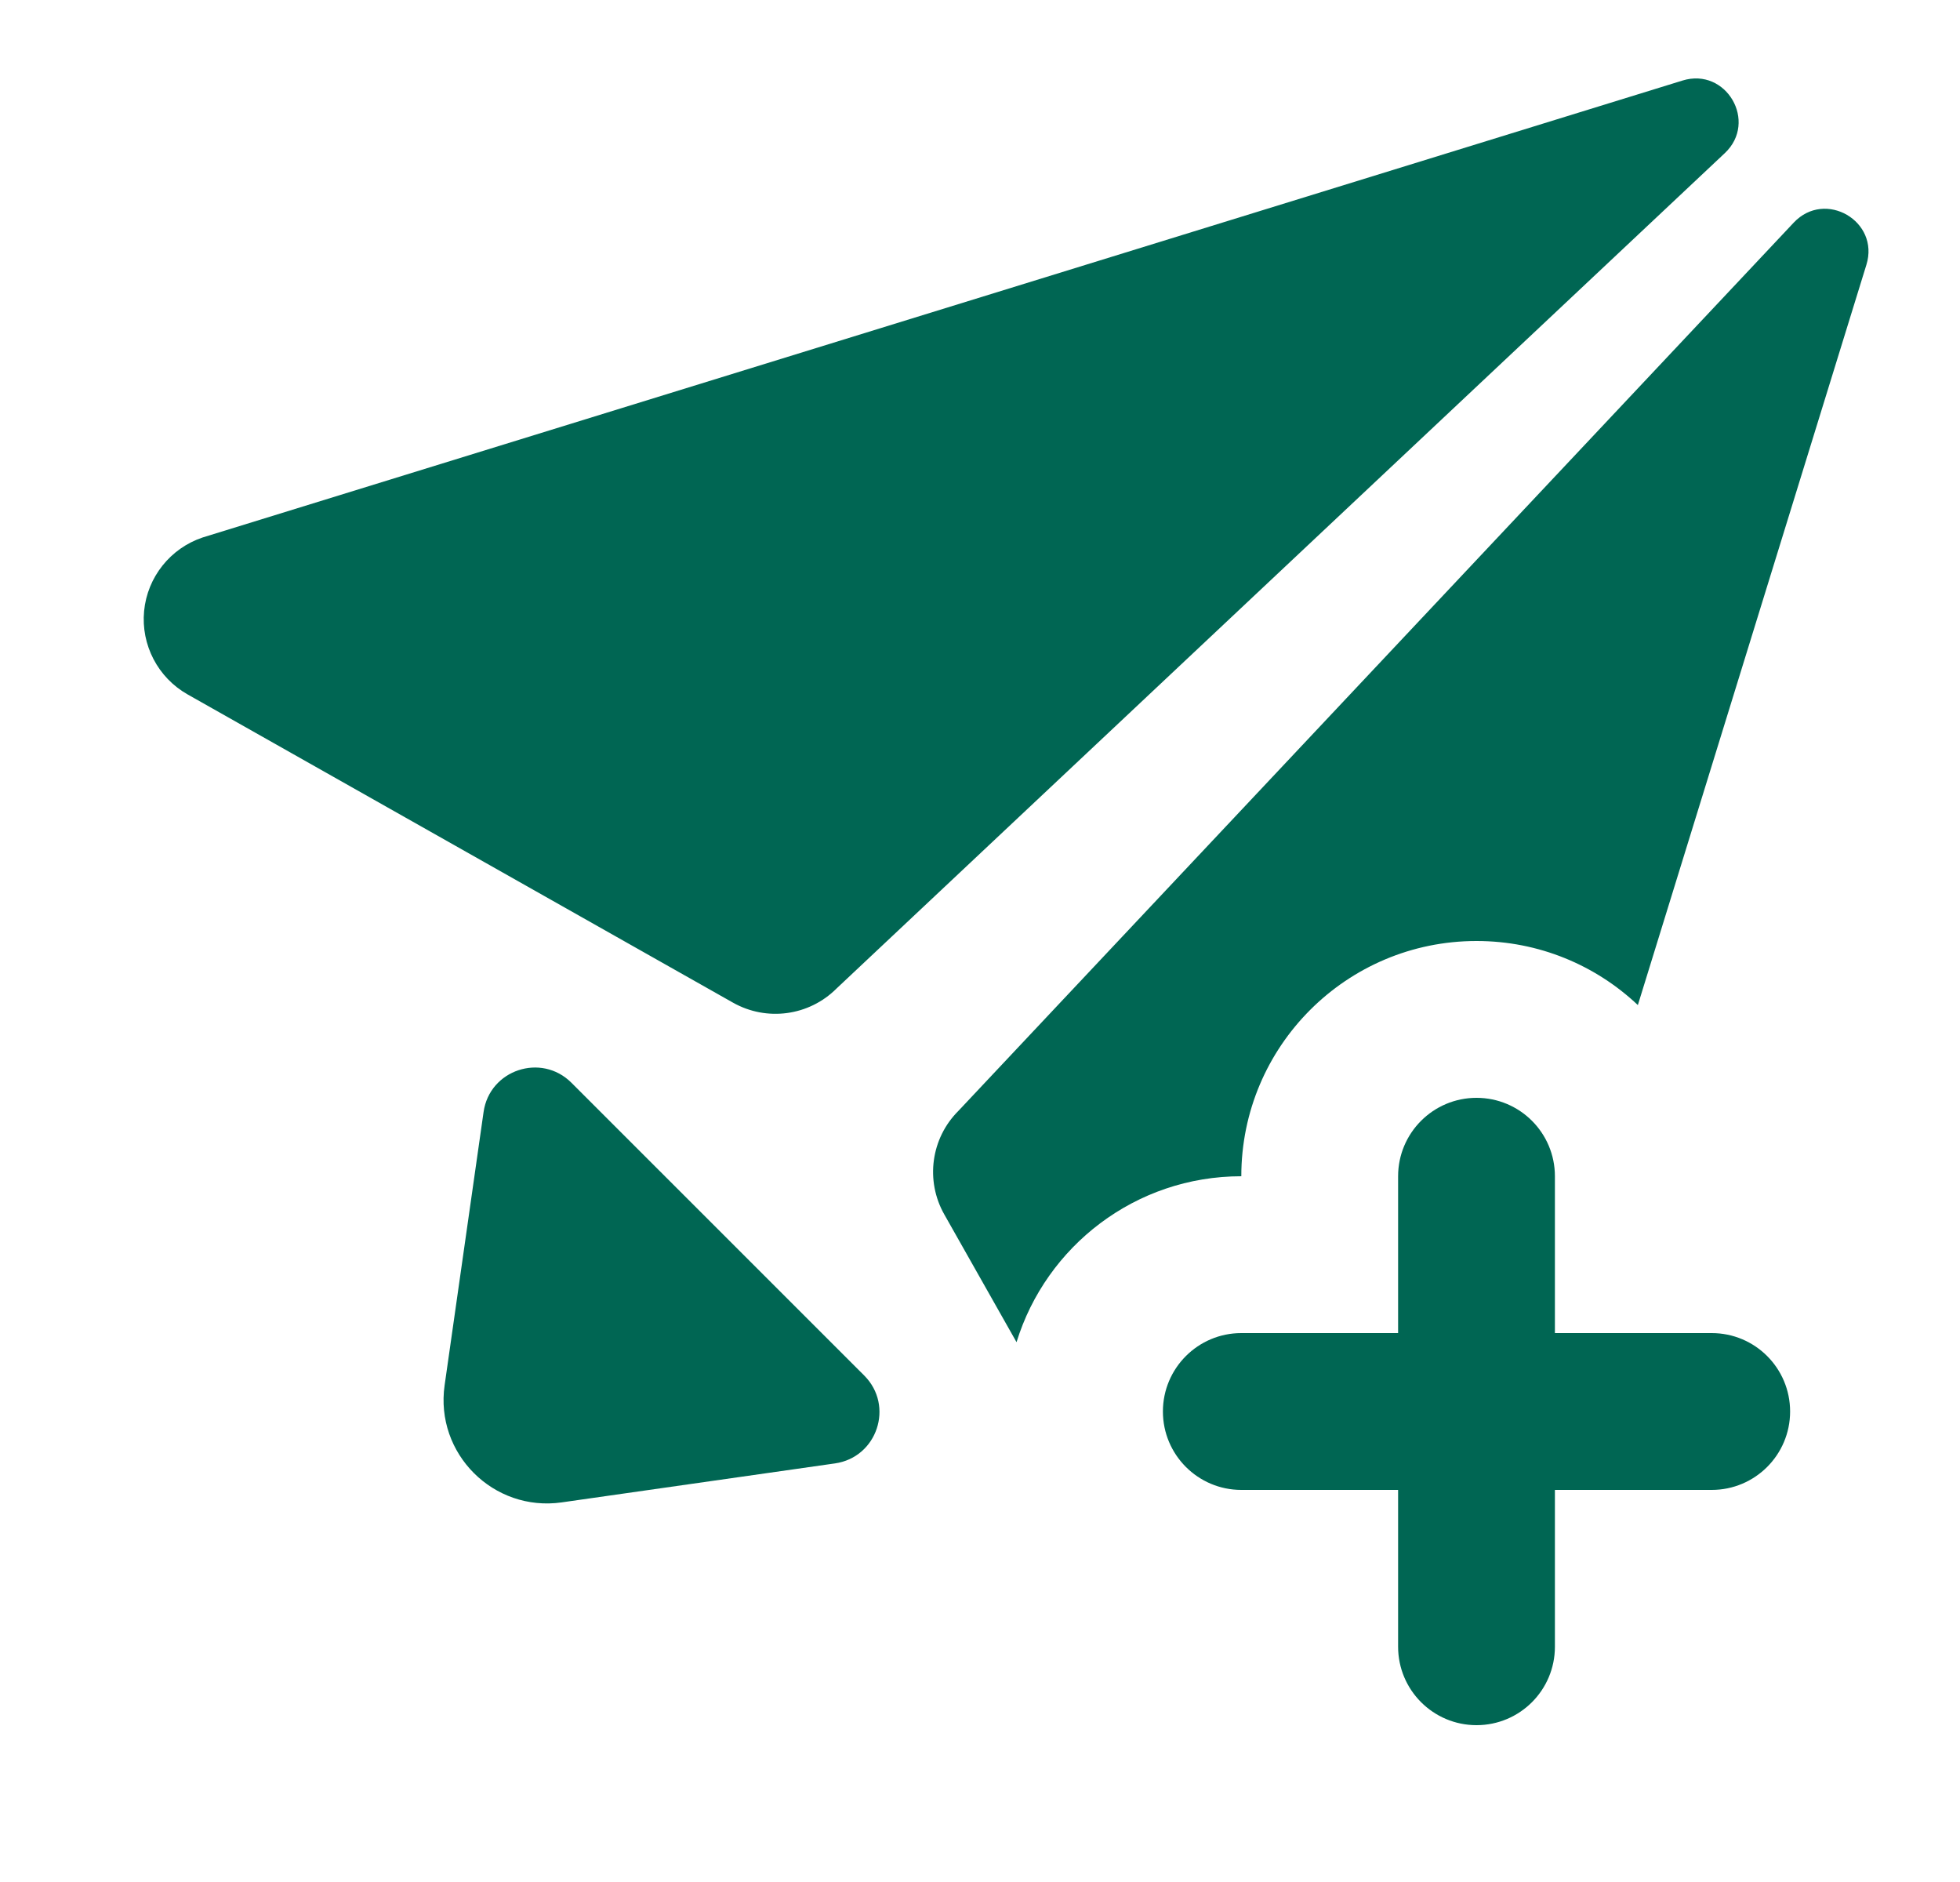
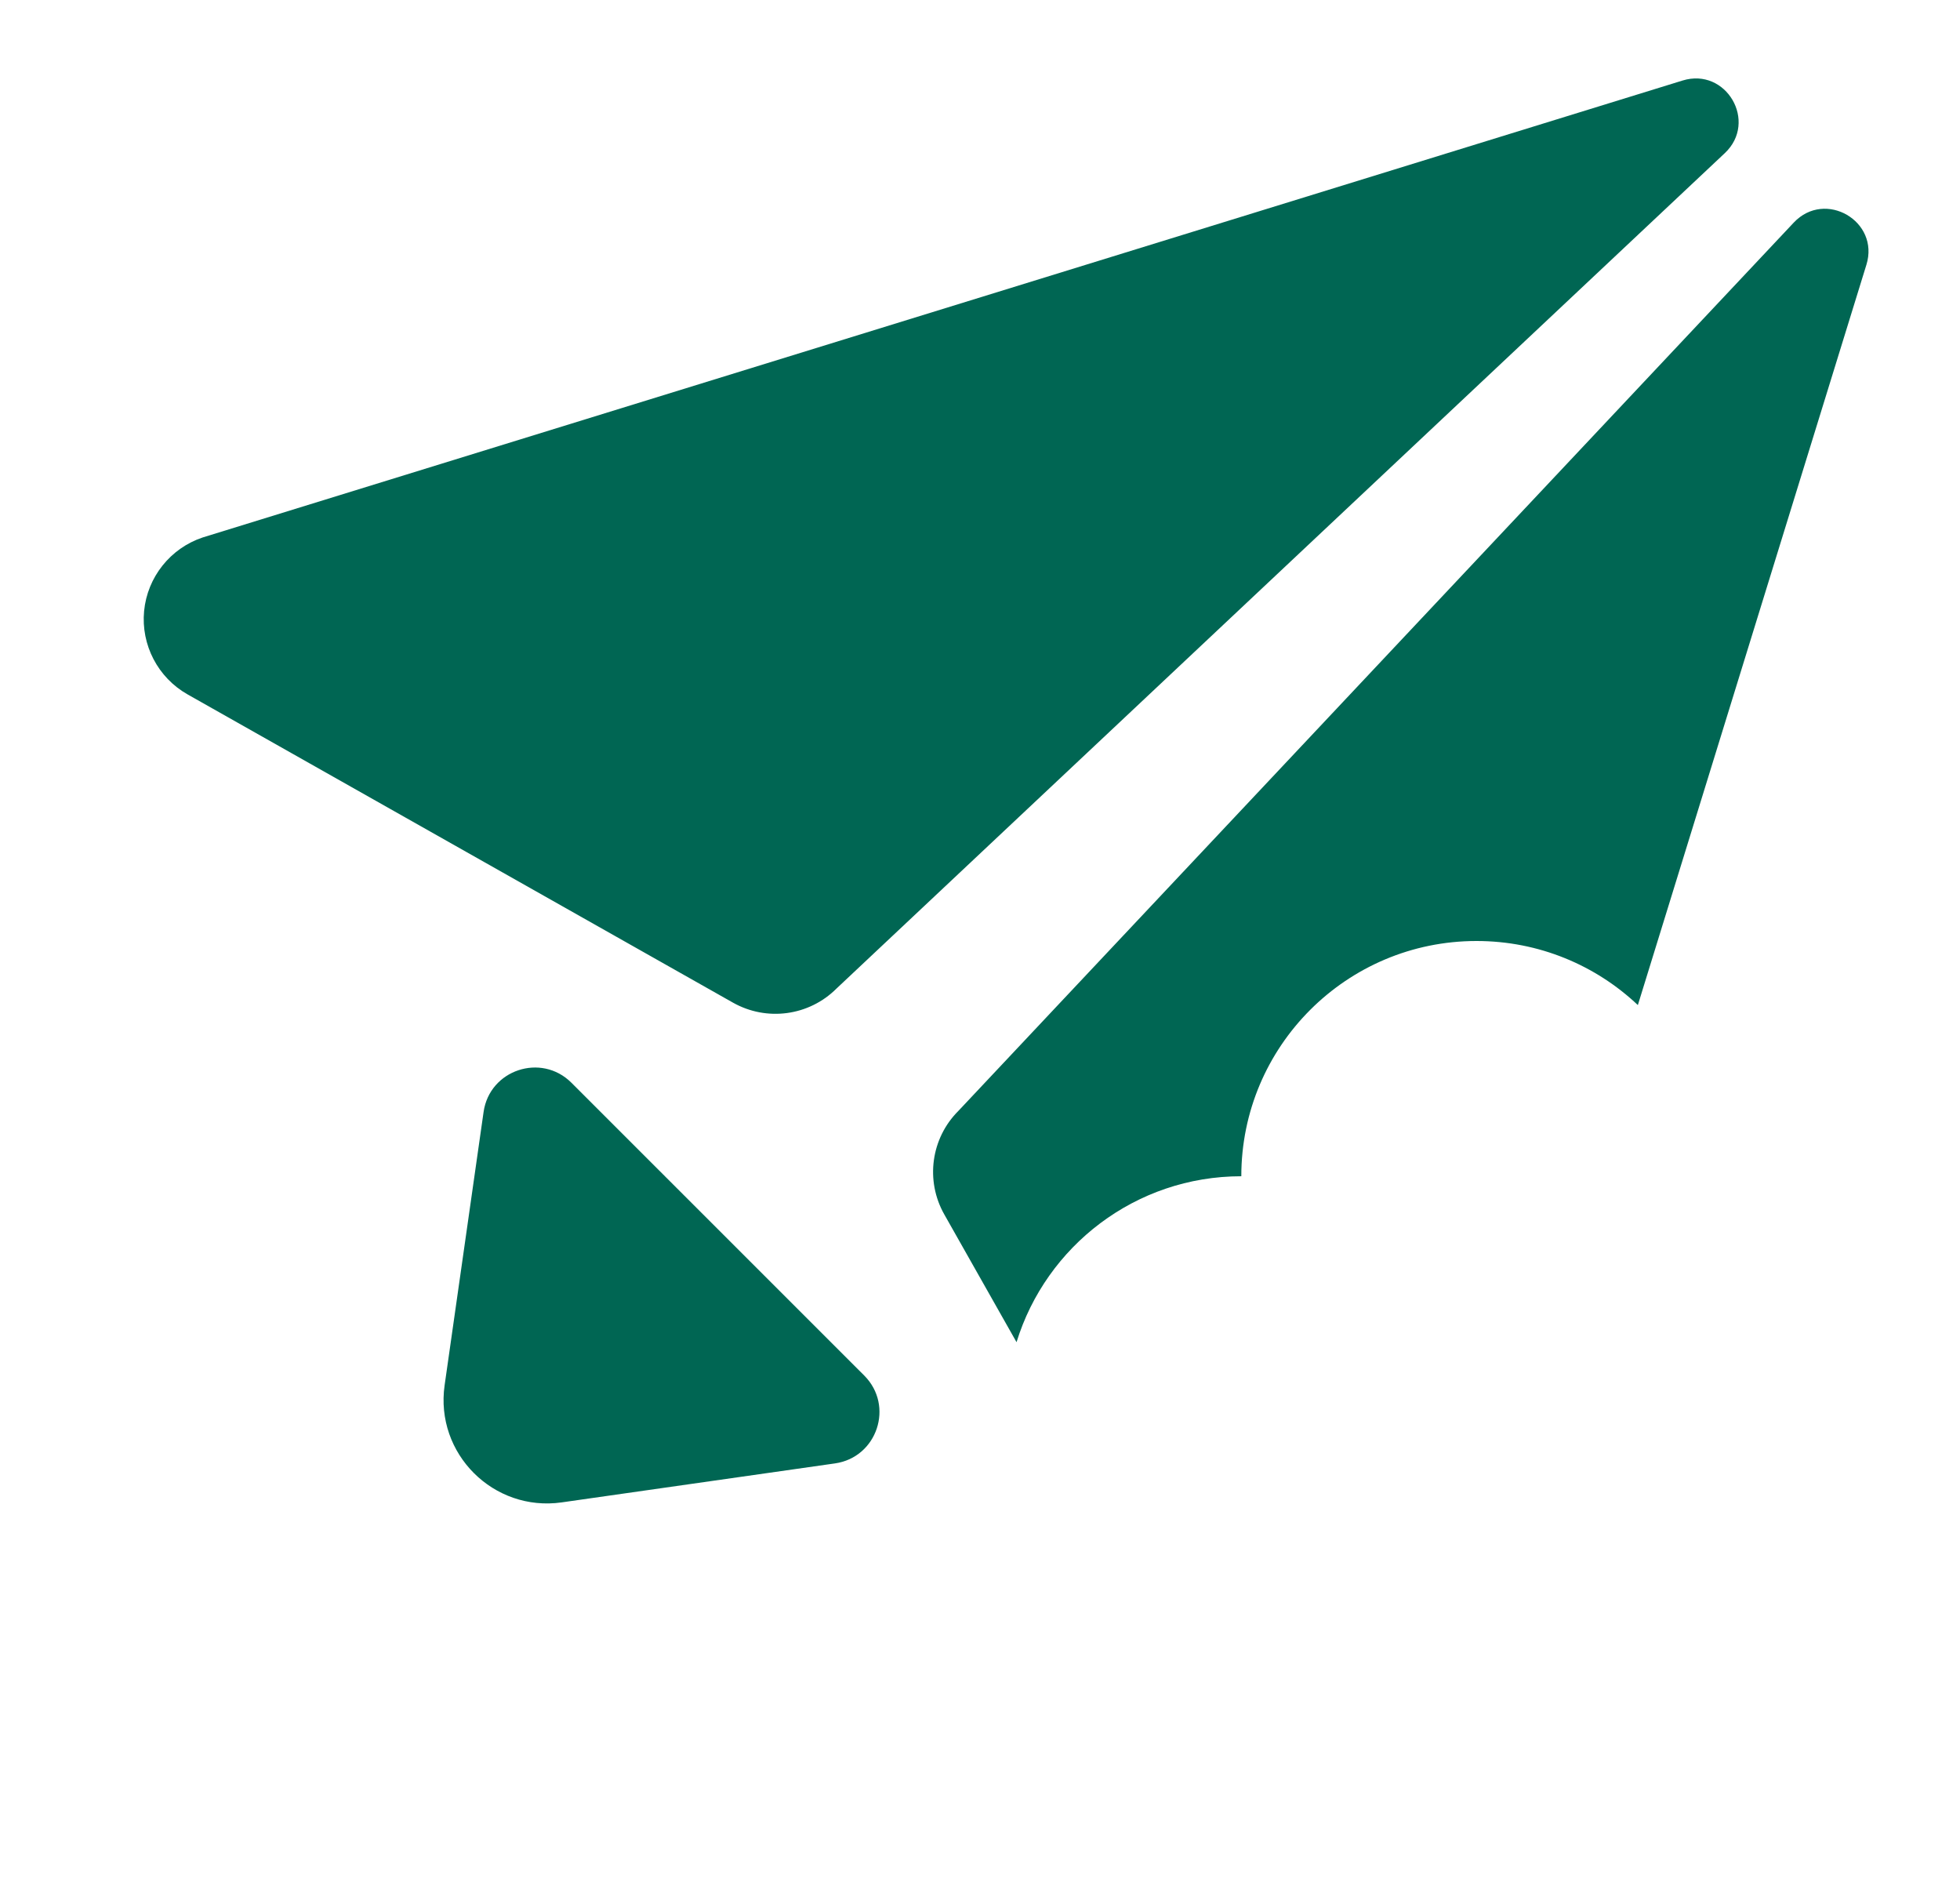
<svg xmlns="http://www.w3.org/2000/svg" width="25" height="24" viewBox="0 0 25 24" fill="none" aria-hidden="true">
  <path d="M2.585 6.854C2.173 6.992 1.88 7.359 1.838 7.792 1.797 8.224 2.014 8.641 2.392 8.855L9.349 12.786C9.78 13.029 10.319 12.956 10.669 12.607L22 1.953C22.425 1.553 22.018.855 21.461 1.027L2.585 6.854zM12.224 14.167C11.874 14.516 11.801 15.056 12.044 15.486L12.966 17.116C13.343 15.891 14.484 15 15.833 15 15.833 13.343 17.176 12 18.833 12 19.63 12 20.354 12.31 20.891 12.817L23.806 3.377C23.979 2.821 23.28 2.414 22.88 2.838L12.224 14.167zM6.168 14.181L5.671 17.666C5.547 18.537 6.294 19.283 7.165 19.159L10.65 18.662C11.189 18.585 11.408 17.927 11.024 17.542L7.288 13.807C6.903 13.423 6.244 13.643 6.168 14.181z" fill="#006653" />
-   <path d="M19.833 15C19.833 14.448 19.386 14 18.833 14C18.281 14 17.833 14.448 17.833 15V17H15.833C15.281 17 14.833 17.448 14.833 18C14.833 18.552 15.281 19 15.833 19H17.833V21C17.833 21.552 18.281 22 18.833 22C19.386 22 19.833 21.552 19.833 21V19H21.833C22.386 19 22.833 18.552 22.833 18C22.833 17.448 22.386 17 21.833 17H19.833V15Z" fill="#006653" />
</svg>